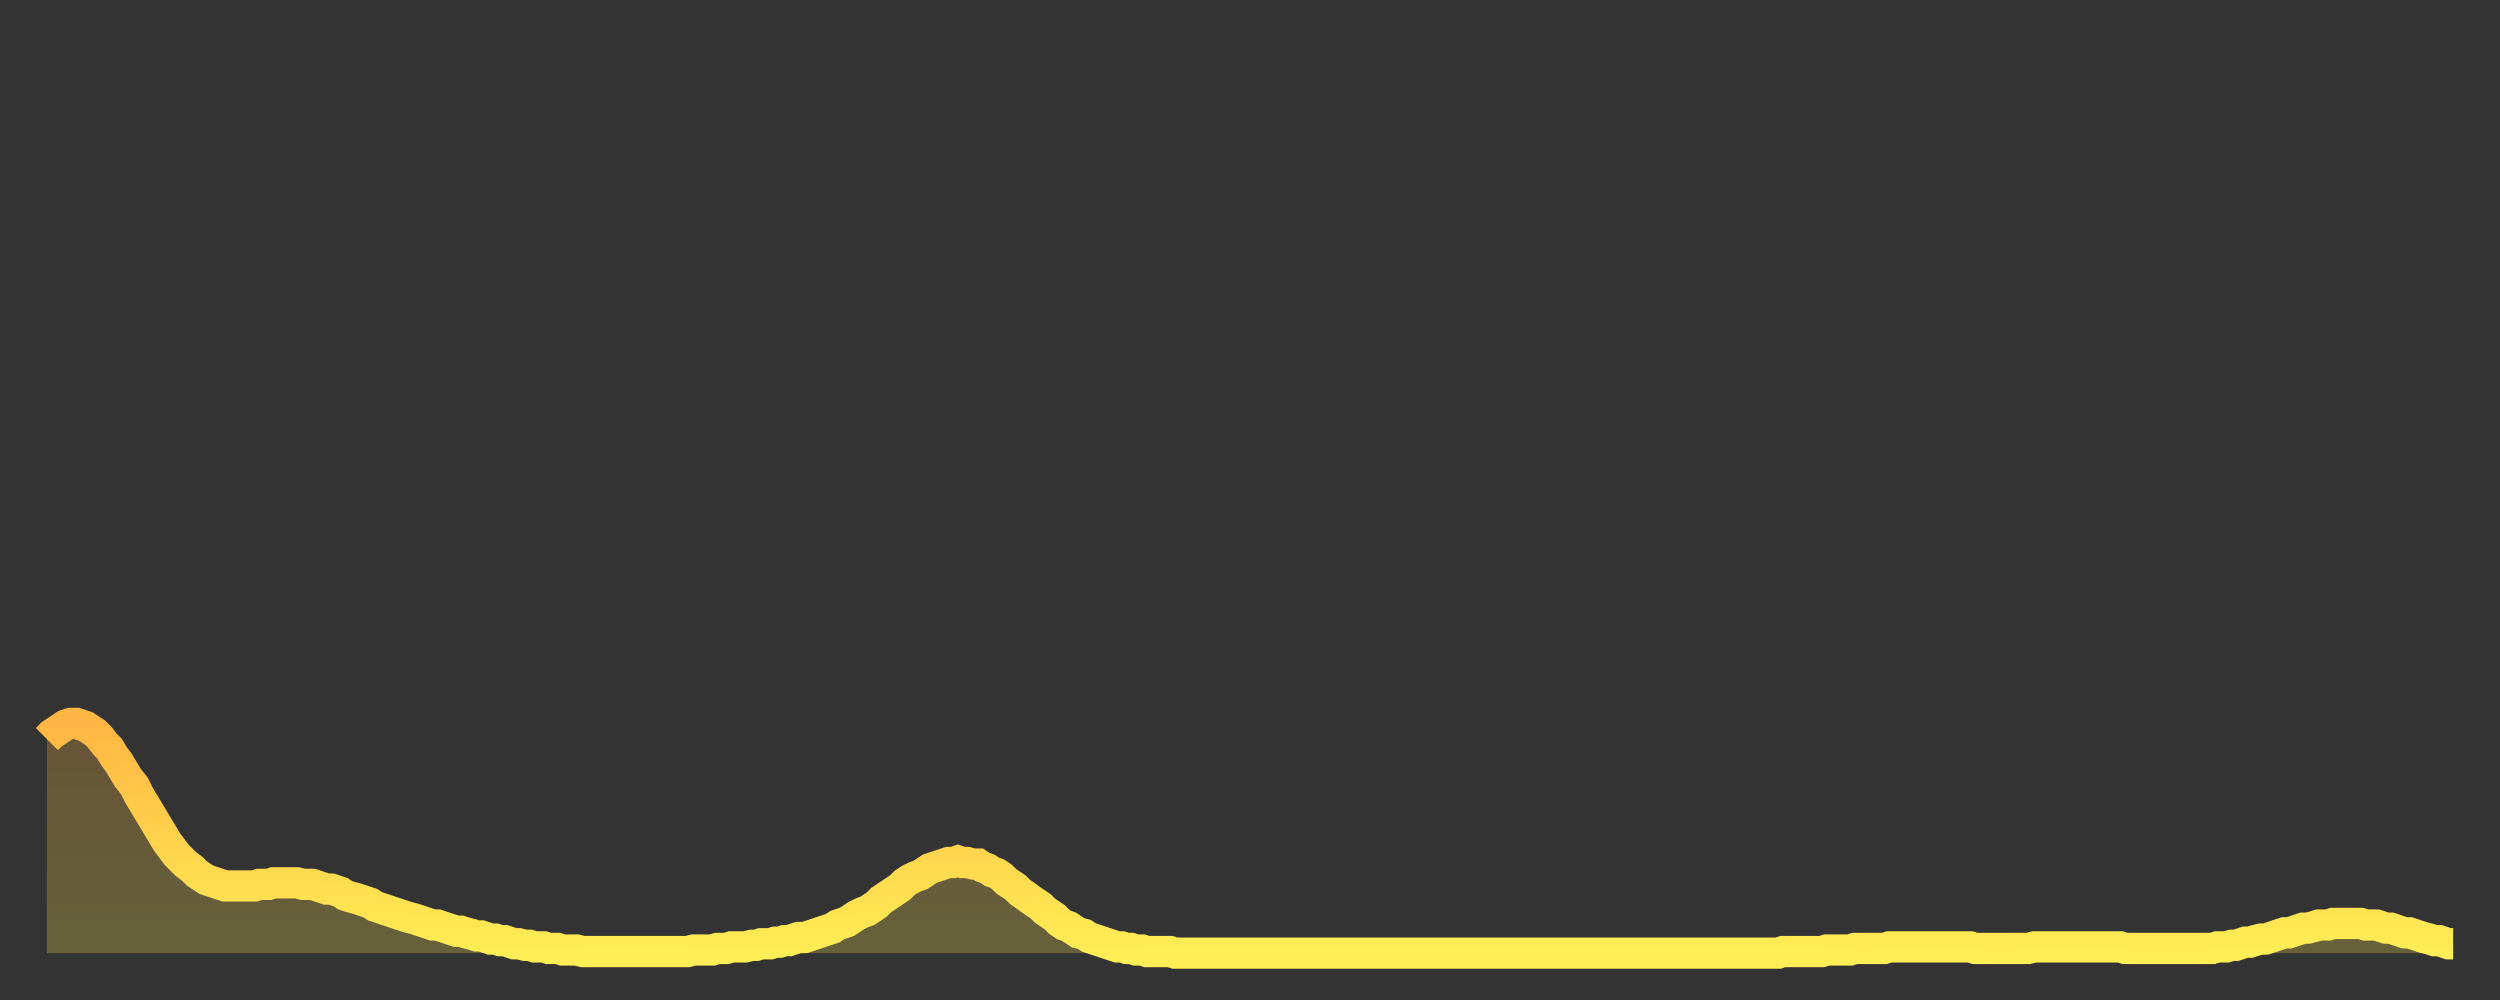
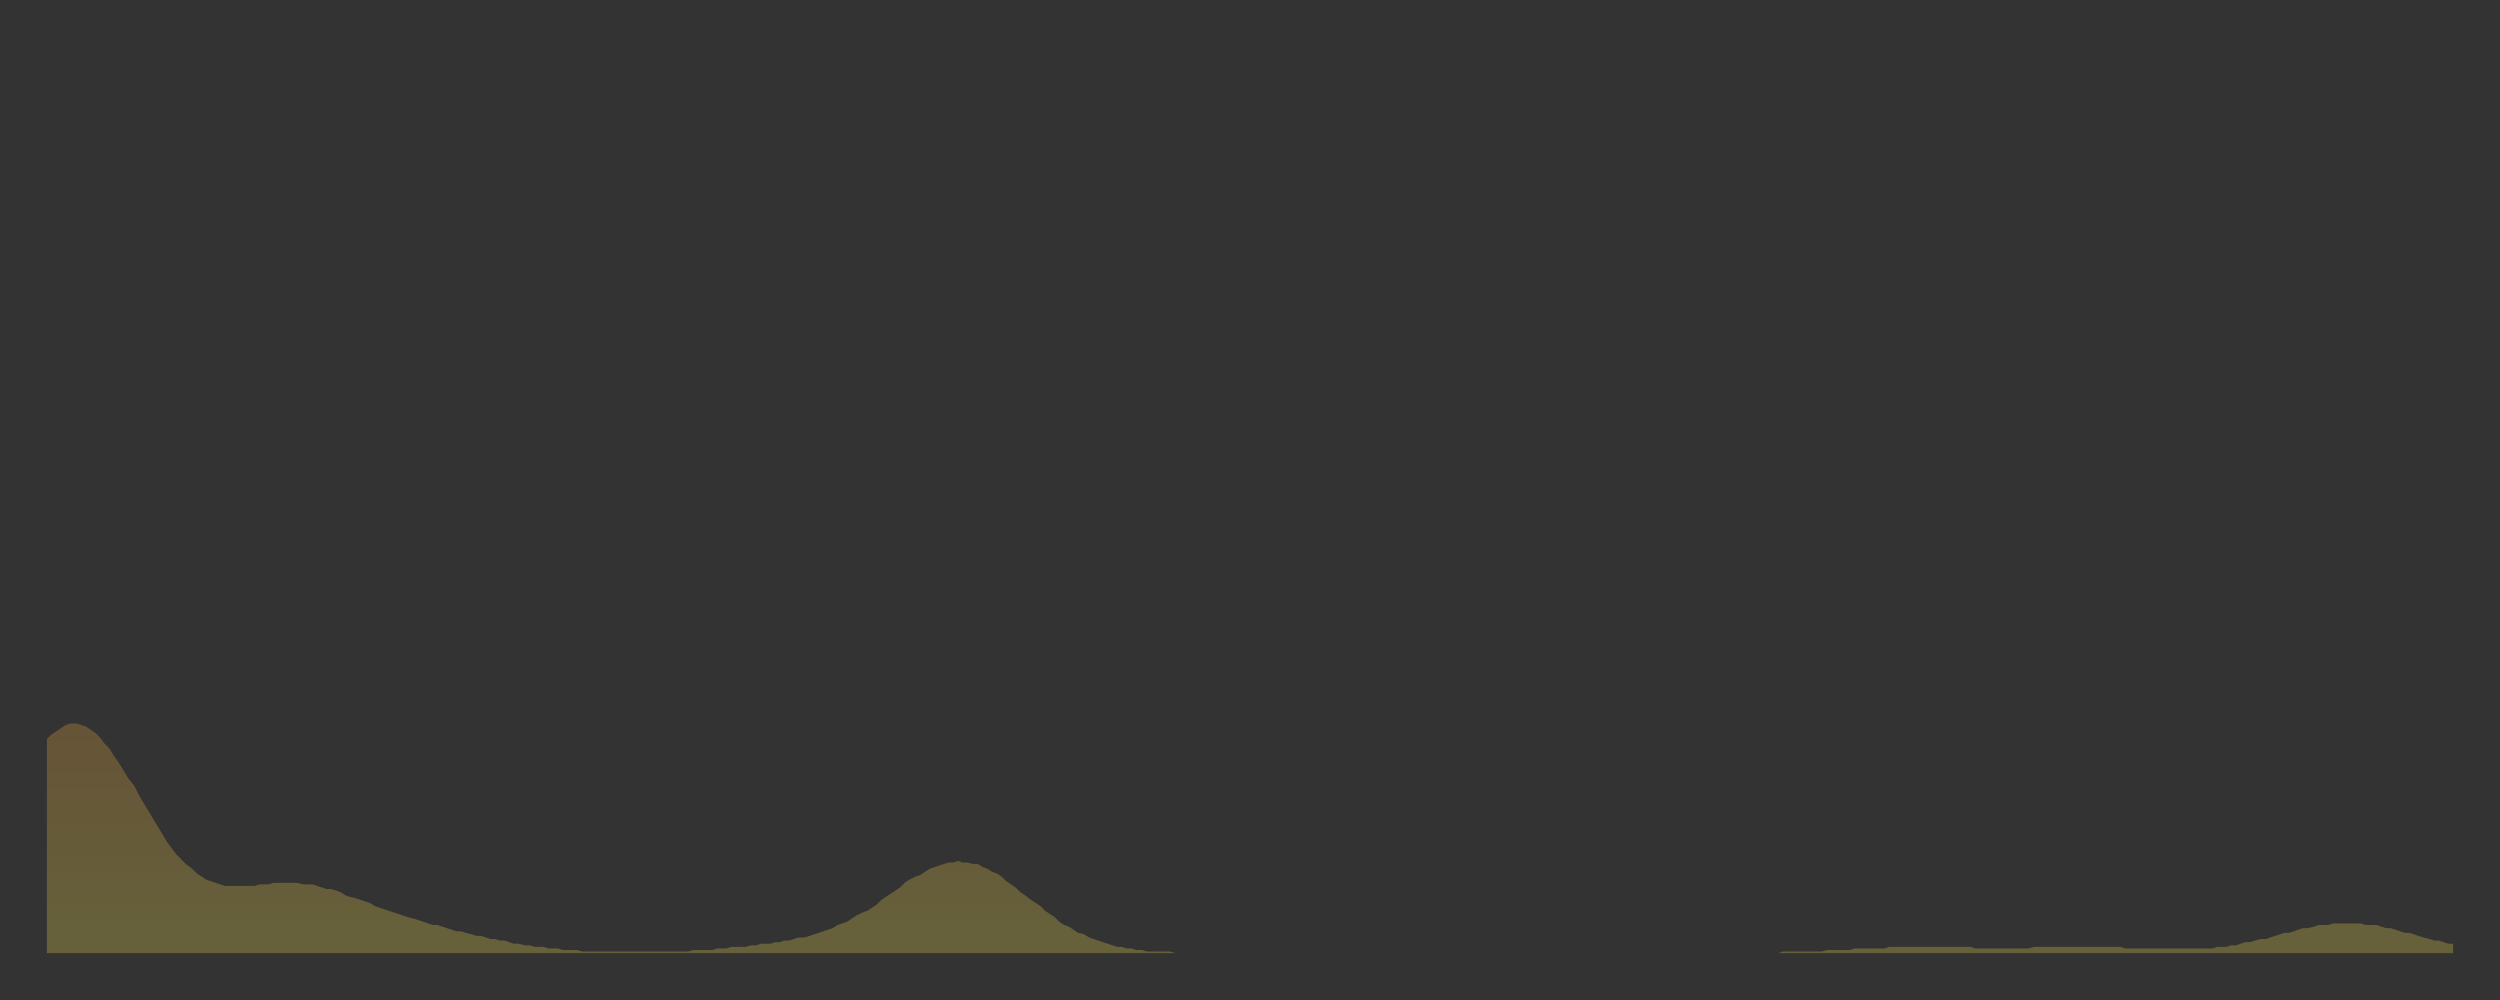
<svg xmlns="http://www.w3.org/2000/svg" baseProfile="full" height="64" version="1.1" width="160">
  <rect width="100%" height="100%" fill="#333333" stroke="none" />
  <defs>
    <linearGradient id="id676116" x1="0" x2="0" y1="0" y2="1">
      <stop offset="0%" stop-color="#ffb642" />
      <stop offset="50%" stop-color="#ffd24c" />
      <stop offset="100%" stop-color="#ffee55" />
    </linearGradient>
  </defs>
  <g transform="translate(3,3)">
    <g>
-       <path d="M 0.0 44.3 0.3 44.0 0.6 43.8 0.9 43.6 1.2 43.4 1.5 43.3 1.9 43.3 2.2 43.4 2.5 43.5 2.8 43.7 3.1 43.9 3.4 44.2 3.7 44.6 4.0 44.9 4.3 45.4 4.6 45.8 4.9 46.3 5.2 46.8 5.6 47.3 5.9 47.9 6.2 48.4 6.5 48.9 6.8 49.4 7.1 49.9 7.4 50.4 7.7 50.9 8.0 51.3 8.3 51.7 8.6 52.0 8.9 52.3 9.3 52.6 9.6 52.9 9.9 53.1 10.2 53.3 10.5 53.4 10.8 53.5 11.1 53.6 11.4 53.7 11.7 53.7 12.0 53.7 12.3 53.7 12.7 53.7 13.0 53.7 13.3 53.7 13.6 53.6 13.9 53.6 14.2 53.6 14.5 53.5 14.8 53.5 15.1 53.5 15.4 53.5 15.7 53.5 16.0 53.5 16.4 53.6 16.7 53.6 17.0 53.6 17.3 53.7 17.6 53.8 17.9 53.9 18.2 53.9 18.5 54.0 18.8 54.1 19.1 54.3 19.4 54.4 19.8 54.5 20.1 54.6 20.4 54.7 20.7 54.8 21.0 55.0 21.3 55.1 21.6 55.2 21.9 55.3 22.2 55.4 22.5 55.5 22.8 55.6 23.1 55.7 23.5 55.8 23.8 55.9 24.1 56.0 24.4 56.1 24.7 56.2 25.0 56.2 25.3 56.3 25.6 56.4 25.9 56.5 26.2 56.6 26.5 56.6 26.8 56.7 27.2 56.8 27.5 56.9 27.8 56.9 28.1 57.0 28.4 57.1 28.7 57.1 29.0 57.2 29.3 57.2 29.6 57.3 29.9 57.4 30.2 57.4 30.6 57.5 30.9 57.5 31.2 57.6 31.5 57.6 31.8 57.6 32.1 57.7 32.4 57.7 32.7 57.7 33.0 57.8 33.3 57.8 33.6 57.8 33.9 57.8 34.3 57.9 34.6 57.9 34.9 57.9 35.2 57.9 35.5 57.9 35.8 57.9 36.1 57.9 36.4 57.9 36.7 57.9 37.0 57.9 37.3 57.9 37.7 57.9 38.0 57.9 38.3 57.9 38.6 57.9 38.9 57.9 39.2 57.9 39.5 57.9 39.8 57.9 40.1 57.9 40.4 57.9 40.7 57.9 41.0 57.9 41.4 57.8 41.7 57.8 42.0 57.8 42.3 57.8 42.6 57.8 42.9 57.7 43.2 57.7 43.5 57.7 43.8 57.6 44.1 57.6 44.4 57.6 44.7 57.6 45.1 57.5 45.4 57.5 45.7 57.4 46.0 57.4 46.3 57.4 46.6 57.3 46.9 57.3 47.2 57.2 47.5 57.2 47.8 57.1 48.1 57.0 48.5 57.0 48.8 56.9 49.1 56.8 49.4 56.7 49.7 56.6 50.0 56.5 50.3 56.4 50.6 56.2 50.9 56.1 51.2 56.0 51.5 55.8 51.8 55.6 52.2 55.4 52.5 55.3 52.8 55.1 53.1 54.9 53.4 54.6 53.7 54.4 54.0 54.2 54.3 54.0 54.6 53.8 54.9 53.5 55.2 53.3 55.6 53.1 55.9 53.0 56.2 52.8 56.5 52.6 56.8 52.5 57.1 52.4 57.4 52.3 57.7 52.2 58.0 52.2 58.3 52.1 58.6 52.2 58.9 52.2 59.3 52.3 59.6 52.3 59.9 52.5 60.2 52.6 60.5 52.8 60.8 52.9 61.1 53.1 61.4 53.4 61.7 53.6 62.0 53.8 62.3 54.1 62.6 54.3 63.0 54.6 63.3 54.8 63.6 55.0 63.9 55.3 64.2 55.5 64.5 55.7 64.8 56.0 65.1 56.2 65.4 56.3 65.7 56.5 66.0 56.7 66.4 56.8 66.7 57.0 67.0 57.1 67.3 57.2 67.6 57.3 67.9 57.4 68.2 57.5 68.5 57.6 68.8 57.6 69.1 57.7 69.4 57.7 69.7 57.8 70.1 57.8 70.4 57.9 70.7 57.9 71.0 57.9 71.3 57.9 71.6 57.9 71.9 57.9 72.2 58.0 72.5 58.0 72.8 58.0 73.1 58.0 73.5 58.0 73.8 58.0 74.1 58.0 74.4 58.0 74.7 58.0 75.0 58.0 75.3 58.0 75.6 58.0 75.9 58.0 76.2 58.0 76.5 58.0 76.8 58.0 77.2 58.0 77.5 58.0 77.8 58.0 78.1 58.0 78.4 58.0 78.7 58.0 79.0 58.0 79.3 58.0 79.6 58.0 79.9 58.0 80.2 58.0 80.5 58.0 80.9 58.0 81.2 58.0 81.5 58.0 81.8 58.0 82.1 58.0 82.4 58.0 82.7 58.0 83.0 58.0 83.3 58.0 83.6 58.0 83.9 58.0 84.3 58.0 84.6 58.0 84.9 58.0 85.2 58.0 85.5 58.0 85.8 58.0 86.1 58.0 86.4 58.0 86.7 58.0 87.0 58.0 87.3 58.0 87.6 58.0 88.0 58.0 88.3 58.0 88.6 58.0 88.9 58.0 89.2 58.0 89.5 58.0 89.8 58.0 90.1 58.0 90.4 58.0 90.7 58.0 91.0 58.0 91.4 58.0 91.7 58.0 92.0 58.0 92.3 58.0 92.6 58.0 92.9 58.0 93.2 58.0 93.5 58.0 93.8 58.0 94.1 58.0 94.4 58.0 94.7 58.0 95.1 58.0 95.4 58.0 95.7 58.0 96.0 58.0 96.3 58.0 96.6 58.0 96.9 58.0 97.2 58.0 97.5 58.0 97.8 58.0 98.1 58.0 98.4 58.0 98.8 58.0 99.1 58.0 99.4 58.0 99.7 58.0 100.0 58.0 100.3 58.0 100.6 58.0 100.9 58.0 101.2 58.0 101.5 58.0 101.8 58.0 102.2 58.0 102.5 58.0 102.8 58.0 103.1 58.0 103.4 58.0 103.7 58.0 104.0 58.0 104.3 58.0 104.6 58.0 104.9 58.0 105.2 58.0 105.5 58.0 105.9 58.0 106.2 58.0 106.5 58.0 106.8 58.0 107.1 58.0 107.4 58.0 107.7 58.0 108.0 58.0 108.3 58.0 108.6 58.0 108.9 58.0 109.3 58.0 109.6 58.0 109.9 58.0 110.2 58.0 110.5 58.0 110.8 58.0 111.1 57.9 111.4 57.9 111.7 57.9 112.0 57.9 112.3 57.9 112.6 57.9 113.0 57.9 113.3 57.9 113.6 57.9 113.9 57.8 114.2 57.8 114.5 57.8 114.8 57.8 115.1 57.8 115.4 57.8 115.7 57.7 116.0 57.7 116.3 57.7 116.7 57.7 117.0 57.7 117.3 57.7 117.6 57.7 117.9 57.6 118.2 57.6 118.5 57.6 118.8 57.6 119.1 57.6 119.4 57.6 119.7 57.6 120.1 57.6 120.4 57.6 120.7 57.6 121.0 57.6 121.3 57.6 121.6 57.6 121.9 57.6 122.2 57.6 122.5 57.6 122.8 57.6 123.1 57.6 123.4 57.7 123.8 57.7 124.1 57.7 124.4 57.7 124.7 57.7 125.0 57.7 125.3 57.7 125.6 57.7 125.9 57.7 126.2 57.7 126.5 57.7 126.8 57.7 127.2 57.6 127.5 57.6 127.8 57.6 128.1 57.6 128.4 57.6 128.7 57.6 129.0 57.6 129.3 57.6 129.6 57.6 129.9 57.6 130.2 57.6 130.5 57.6 130.9 57.6 131.2 57.6 131.5 57.6 131.8 57.6 132.1 57.6 132.4 57.6 132.7 57.6 133.0 57.7 133.3 57.7 133.6 57.7 133.9 57.7 134.2 57.7 134.6 57.7 134.9 57.7 135.2 57.7 135.5 57.7 135.8 57.7 136.1 57.7 136.4 57.7 136.7 57.7 137.0 57.7 137.3 57.7 137.6 57.7 138.0 57.7 138.3 57.7 138.6 57.7 138.9 57.6 139.2 57.6 139.5 57.6 139.8 57.5 140.1 57.5 140.4 57.4 140.7 57.3 141.0 57.3 141.3 57.2 141.7 57.1 142.0 57.1 142.3 57.0 142.6 56.9 142.9 56.8 143.2 56.7 143.5 56.7 143.8 56.6 144.1 56.5 144.4 56.4 144.7 56.4 145.1 56.3 145.4 56.2 145.7 56.2 146.0 56.2 146.3 56.1 146.6 56.1 146.9 56.1 147.2 56.1 147.5 56.1 147.8 56.1 148.1 56.1 148.4 56.2 148.8 56.2 149.1 56.2 149.4 56.3 149.7 56.4 150.0 56.4 150.3 56.5 150.6 56.6 150.9 56.7 151.2 56.7 151.5 56.8 151.8 56.9 152.1 57.0 152.5 57.1 152.8 57.2 153.1 57.2 153.4 57.3 153.7 57.4 154.0 57.4" fill="none" id="graph-curve" opacity="1" stroke="url(#id676116)" stroke-width="2" />
      <path d="M 0 58 L 0.0 44.3 0.3 44.0 0.6 43.8 0.9 43.6 1.2 43.4 1.5 43.3 1.9 43.3 2.2 43.4 2.5 43.5 2.8 43.7 3.1 43.9 3.4 44.2 3.7 44.6 4.0 44.9 4.3 45.4 4.6 45.8 4.9 46.3 5.2 46.8 5.6 47.3 5.9 47.9 6.2 48.4 6.5 48.9 6.8 49.4 7.1 49.9 7.4 50.4 7.7 50.9 8.0 51.3 8.3 51.7 8.6 52.0 8.9 52.3 9.3 52.6 9.6 52.9 9.9 53.1 10.2 53.3 10.5 53.4 10.8 53.5 11.1 53.6 11.4 53.7 11.7 53.7 12.0 53.7 12.3 53.7 12.7 53.7 13.0 53.7 13.3 53.7 13.6 53.6 13.9 53.6 14.2 53.6 14.5 53.5 14.8 53.5 15.1 53.5 15.4 53.5 15.7 53.5 16.0 53.5 16.4 53.6 16.7 53.6 17.0 53.6 17.3 53.7 17.6 53.8 17.9 53.9 18.2 53.9 18.5 54.0 18.8 54.1 19.1 54.3 19.4 54.4 19.8 54.5 20.1 54.6 20.4 54.7 20.7 54.8 21.0 55.0 21.3 55.1 21.6 55.2 21.9 55.3 22.2 55.4 22.5 55.5 22.8 55.6 23.1 55.7 23.5 55.8 23.8 55.9 24.1 56.0 24.4 56.1 24.7 56.2 25.0 56.2 25.3 56.3 25.6 56.4 25.9 56.5 26.2 56.6 26.5 56.6 26.8 56.7 27.2 56.8 27.5 56.9 27.8 56.9 28.1 57.0 28.4 57.1 28.7 57.1 29.0 57.2 29.3 57.2 29.6 57.3 29.9 57.4 30.2 57.4 30.6 57.5 30.9 57.5 31.2 57.6 31.5 57.6 31.8 57.6 32.1 57.7 32.4 57.7 32.7 57.7 33.0 57.8 33.3 57.8 33.6 57.8 33.9 57.8 34.3 57.9 34.6 57.9 34.9 57.9 35.2 57.9 35.5 57.9 35.8 57.9 36.1 57.9 36.4 57.9 36.7 57.9 37.0 57.9 37.3 57.9 37.7 57.9 38.0 57.9 38.3 57.9 38.6 57.9 38.9 57.9 39.2 57.9 39.5 57.9 39.8 57.9 40.1 57.9 40.4 57.9 40.7 57.9 41.0 57.9 41.4 57.8 41.7 57.8 42.0 57.8 42.3 57.8 42.6 57.8 42.9 57.7 43.2 57.7 43.5 57.7 43.8 57.6 44.1 57.6 44.4 57.6 44.7 57.6 45.1 57.5 45.4 57.5 45.7 57.4 46.0 57.4 46.3 57.4 46.6 57.3 46.9 57.3 47.2 57.2 47.5 57.2 47.8 57.1 48.1 57.0 48.5 57.0 48.8 56.9 49.1 56.8 49.4 56.7 49.7 56.6 50.0 56.5 50.3 56.4 50.6 56.2 50.9 56.1 51.2 56.0 51.5 55.8 51.8 55.6 52.2 55.4 52.5 55.3 52.8 55.1 53.1 54.9 53.4 54.6 53.7 54.4 54.0 54.2 54.3 54.0 54.6 53.8 54.9 53.5 55.2 53.3 55.6 53.1 55.9 53.0 56.2 52.8 56.5 52.6 56.8 52.5 57.1 52.4 57.4 52.3 57.7 52.2 58.0 52.2 58.3 52.1 58.6 52.2 58.9 52.2 59.3 52.3 59.6 52.3 59.9 52.5 60.2 52.6 60.5 52.8 60.8 52.9 61.1 53.1 61.4 53.4 61.7 53.6 62.0 53.8 62.3 54.1 62.6 54.3 63.0 54.6 63.3 54.8 63.6 55.0 63.9 55.3 64.2 55.5 64.5 55.7 64.8 56.0 65.1 56.2 65.4 56.3 65.7 56.5 66.0 56.7 66.4 56.8 66.7 57.0 67.0 57.1 67.3 57.2 67.6 57.3 67.9 57.4 68.2 57.5 68.5 57.6 68.8 57.6 69.1 57.7 69.4 57.7 69.7 57.8 70.1 57.8 70.4 57.9 70.7 57.9 71.0 57.9 71.3 57.9 71.6 57.9 71.9 57.9 72.2 58.0 72.5 58.0 72.8 58.0 73.1 58.0 73.5 58.0 73.8 58.0 74.1 58.0 74.4 58.0 74.7 58.0 75.0 58.0 75.3 58.0 75.6 58.0 75.9 58.0 76.2 58.0 76.5 58.0 76.8 58.0 77.2 58.0 77.5 58.0 77.8 58.0 78.1 58.0 78.4 58.0 78.7 58.0 79.0 58.0 79.3 58.0 79.6 58.0 79.9 58.0 80.2 58.0 80.5 58.0 80.9 58.0 81.2 58.0 81.5 58.0 81.8 58.0 82.1 58.0 82.4 58.0 82.7 58.0 83.0 58.0 83.3 58.0 83.6 58.0 83.9 58.0 84.3 58.0 84.6 58.0 84.9 58.0 85.2 58.0 85.5 58.0 85.8 58.0 86.1 58.0 86.4 58.0 86.7 58.0 87.0 58.0 87.3 58.0 87.6 58.0 88.0 58.0 88.3 58.0 88.6 58.0 88.9 58.0 89.2 58.0 89.5 58.0 89.8 58.0 90.1 58.0 90.4 58.0 90.7 58.0 91.0 58.0 91.4 58.0 91.7 58.0 92.0 58.0 92.3 58.0 92.6 58.0 92.9 58.0 93.2 58.0 93.5 58.0 93.8 58.0 94.1 58.0 94.4 58.0 94.7 58.0 95.1 58.0 95.4 58.0 95.7 58.0 96.0 58.0 96.3 58.0 96.6 58.0 96.9 58.0 97.2 58.0 97.5 58.0 97.8 58.0 98.1 58.0 98.4 58.0 98.8 58.0 99.1 58.0 99.4 58.0 99.7 58.0 100.0 58.0 100.3 58.0 100.6 58.0 100.9 58.0 101.2 58.0 101.5 58.0 101.8 58.0 102.2 58.0 102.5 58.0 102.8 58.0 103.1 58.0 103.4 58.0 103.7 58.0 104.0 58.0 104.3 58.0 104.6 58.0 104.9 58.0 105.2 58.0 105.5 58.0 105.9 58.0 106.2 58.0 106.5 58.0 106.8 58.0 107.1 58.0 107.4 58.0 107.7 58.0 108.0 58.0 108.3 58.0 108.6 58.0 108.9 58.0 109.3 58.0 109.6 58.0 109.9 58.0 110.2 58.0 110.5 58.0 110.8 58.0 111.1 57.9 111.4 57.9 111.7 57.9 112.0 57.9 112.3 57.9 112.6 57.9 113.0 57.9 113.3 57.9 113.6 57.9 113.9 57.8 114.2 57.8 114.5 57.8 114.8 57.8 115.1 57.8 115.4 57.8 115.7 57.7 116.0 57.7 116.3 57.7 116.7 57.7 117.0 57.7 117.3 57.7 117.6 57.7 117.9 57.6 118.2 57.6 118.5 57.6 118.8 57.6 119.1 57.6 119.4 57.6 119.7 57.6 120.1 57.6 120.4 57.6 120.7 57.6 121.0 57.6 121.3 57.6 121.6 57.6 121.9 57.6 122.2 57.6 122.5 57.6 122.8 57.6 123.1 57.6 123.4 57.7 123.8 57.7 124.1 57.7 124.4 57.7 124.7 57.7 125.0 57.7 125.3 57.7 125.6 57.7 125.9 57.7 126.2 57.7 126.5 57.7 126.8 57.7 127.2 57.6 127.5 57.6 127.8 57.6 128.1 57.6 128.4 57.6 128.7 57.6 129.0 57.6 129.3 57.6 129.6 57.6 129.9 57.6 130.2 57.6 130.5 57.6 130.9 57.6 131.2 57.6 131.5 57.6 131.8 57.6 132.1 57.6 132.4 57.6 132.7 57.6 133.0 57.7 133.3 57.7 133.6 57.7 133.9 57.7 134.2 57.7 134.6 57.7 134.9 57.7 135.2 57.7 135.5 57.7 135.8 57.7 136.1 57.7 136.4 57.7 136.7 57.7 137.0 57.7 137.3 57.7 137.6 57.7 138.0 57.7 138.3 57.7 138.6 57.7 138.9 57.6 139.2 57.6 139.5 57.6 139.8 57.5 140.1 57.5 140.4 57.4 140.7 57.3 141.0 57.3 141.3 57.2 141.7 57.1 142.0 57.1 142.3 57.0 142.6 56.9 142.9 56.8 143.2 56.7 143.5 56.7 143.8 56.6 144.1 56.5 144.4 56.4 144.7 56.4 145.1 56.3 145.4 56.2 145.7 56.2 146.0 56.2 146.3 56.1 146.6 56.1 146.9 56.1 147.2 56.1 147.5 56.1 147.8 56.1 148.1 56.1 148.4 56.2 148.8 56.2 149.1 56.2 149.4 56.3 149.7 56.4 150.0 56.4 150.3 56.5 150.6 56.6 150.9 56.7 151.2 56.7 151.5 56.8 151.8 56.9 152.1 57.0 152.5 57.1 152.8 57.2 153.1 57.2 153.4 57.3 153.7 57.4 154.0 57.4 154 58" fill="url(#id676116)" fill-opacity=".25" id="graph-shadow" />
    </g>
  </g>
</svg>